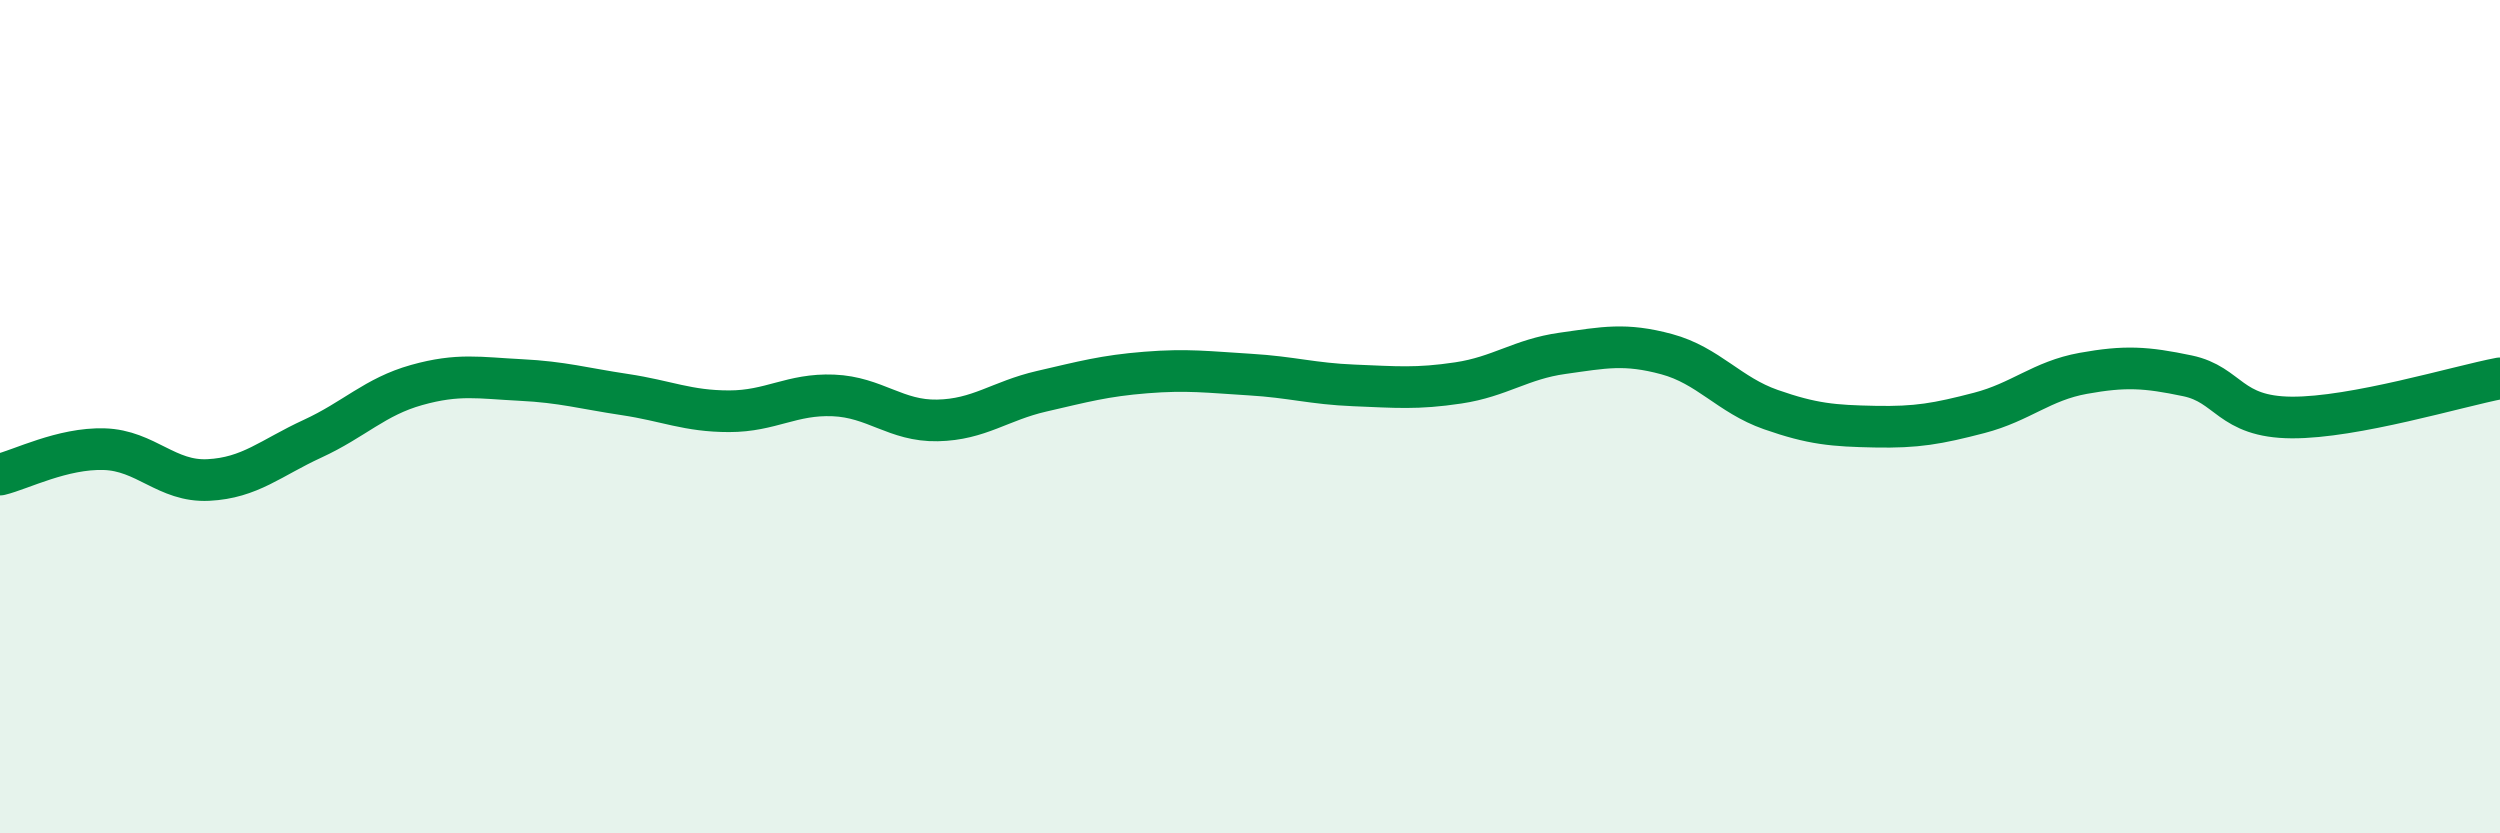
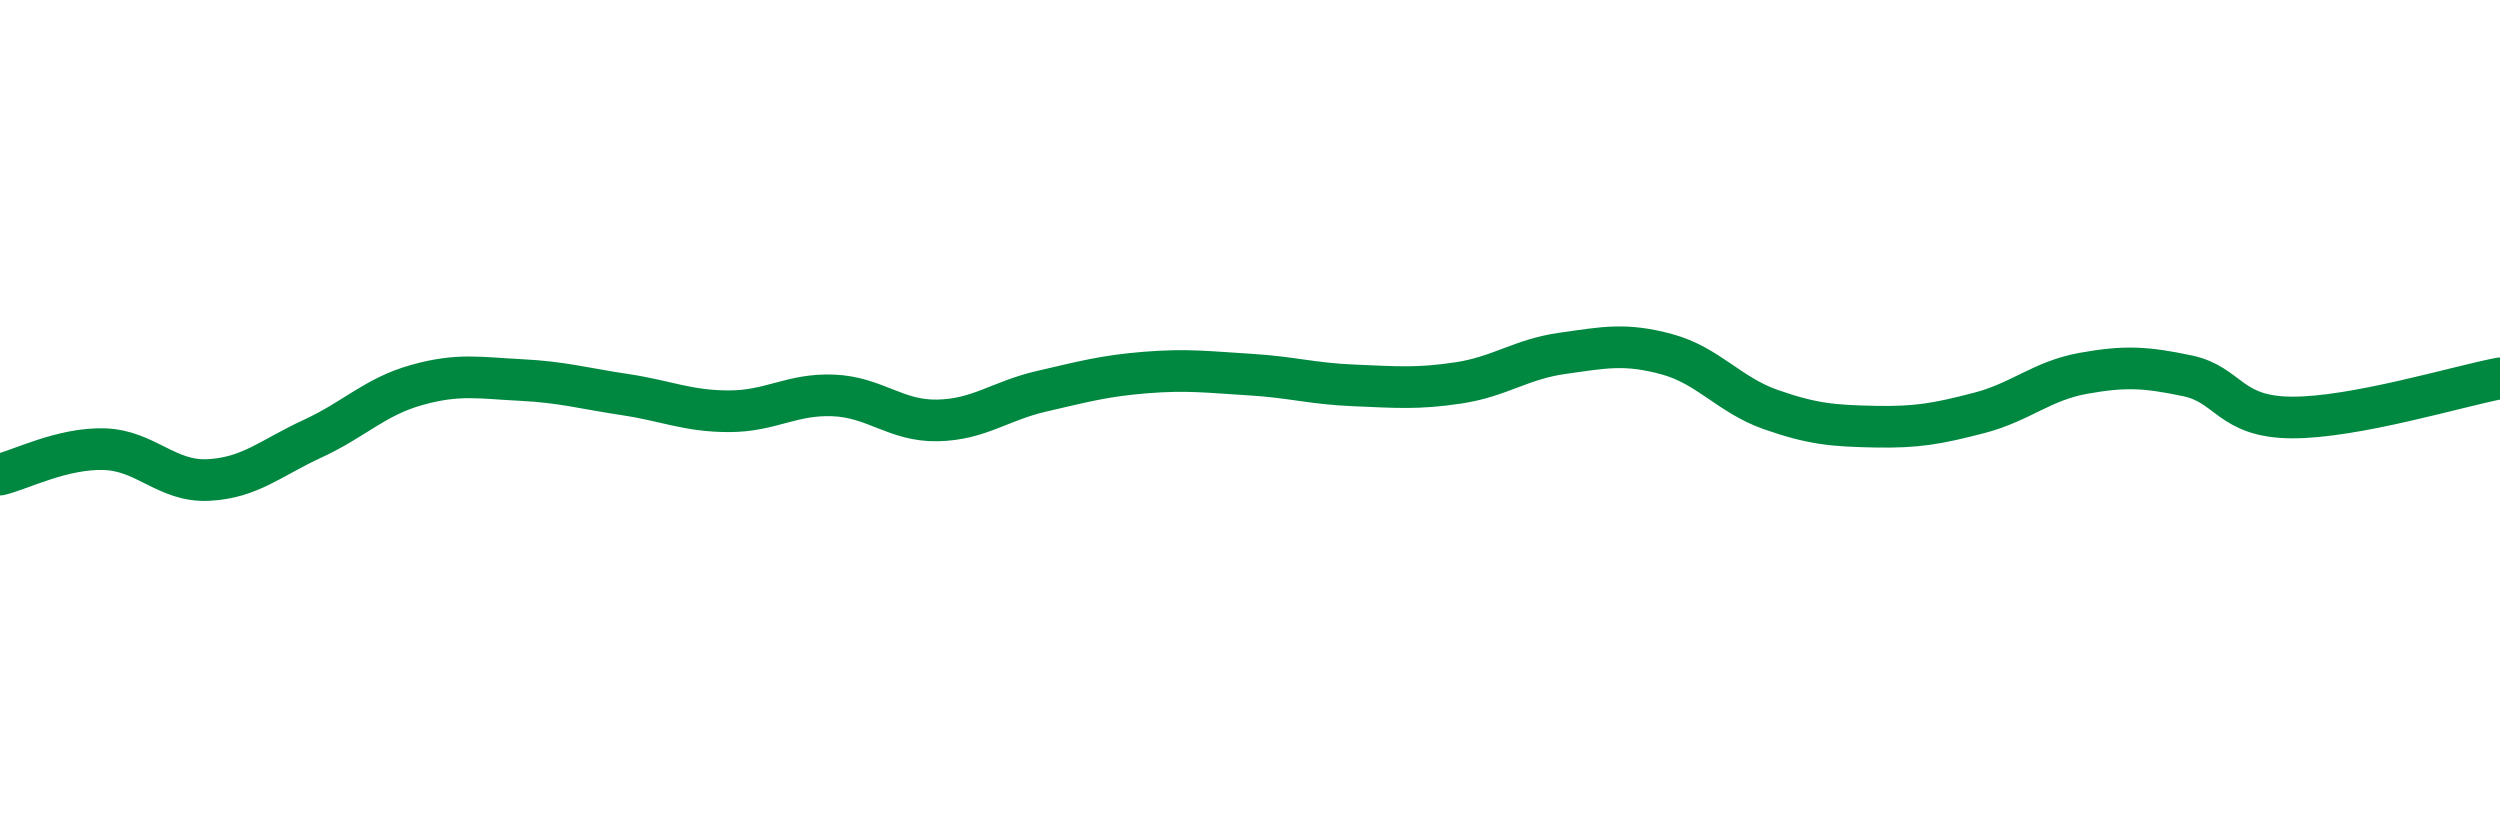
<svg xmlns="http://www.w3.org/2000/svg" width="60" height="20" viewBox="0 0 60 20">
-   <path d="M 0,11.39 C 0.5,11.27 1.5,10.75 2.5,10.78 C 3.5,10.81 4,11.57 5,11.52 C 6,11.47 6.5,10.99 7.5,10.53 C 8.5,10.07 9,9.52 10,9.24 C 11,8.96 11.5,9.07 12.5,9.12 C 13.5,9.17 14,9.32 15,9.47 C 16,9.62 16.5,9.87 17.5,9.87 C 18.5,9.87 19,9.45 20,9.49 C 21,9.53 21.5,10.11 22.5,10.09 C 23.5,10.07 24,9.62 25,9.39 C 26,9.16 26.5,9.02 27.5,8.94 C 28.5,8.86 29,8.93 30,8.99 C 31,9.05 31.5,9.21 32.5,9.25 C 33.5,9.29 34,9.34 35,9.19 C 36,9.04 36.5,8.62 37.5,8.48 C 38.5,8.34 39,8.23 40,8.5 C 41,8.77 41.5,9.48 42.5,9.83 C 43.5,10.18 44,10.22 45,10.24 C 46,10.26 46.5,10.17 47.5,9.91 C 48.5,9.65 49,9.14 50,8.96 C 51,8.78 51.5,8.81 52.5,9.02 C 53.5,9.23 53.5,10.01 55,10.02 C 56.5,10.03 59,9.27 60,9.08L60 20L0 20Z" fill="#008740" opacity="0.1" stroke-linecap="round" stroke-linejoin="round" />
  <path d="M 0,11.39 C 0.5,11.27 1.5,10.75 2.5,10.78 C 3.5,10.81 4,11.57 5,11.52 C 6,11.47 6.5,10.99 7.5,10.53 C 8.5,10.07 9,9.52 10,9.24 C 11,8.96 11.5,9.07 12.5,9.12 C 13.5,9.17 14,9.32 15,9.47 C 16,9.62 16.5,9.87 17.5,9.87 C 18.5,9.87 19,9.45 20,9.49 C 21,9.53 21.5,10.11 22.5,10.09 C 23.5,10.07 24,9.62 25,9.39 C 26,9.16 26.5,9.02 27.5,8.94 C 28.5,8.86 29,8.93 30,8.99 C 31,9.05 31.5,9.21 32.5,9.25 C 33.5,9.29 34,9.34 35,9.19 C 36,9.04 36.5,8.62 37.5,8.48 C 38.5,8.34 39,8.23 40,8.5 C 41,8.77 41.5,9.48 42.5,9.83 C 43.5,10.18 44,10.22 45,10.24 C 46,10.26 46.5,10.17 47.5,9.91 C 48.5,9.65 49,9.14 50,8.96 C 51,8.78 51.5,8.81 52.5,9.02 C 53.5,9.23 53.5,10.01 55,10.02 C 56.5,10.03 59,9.27 60,9.08" stroke="#008740" stroke-width="1" fill="none" stroke-linecap="round" stroke-linejoin="round" />
</svg>